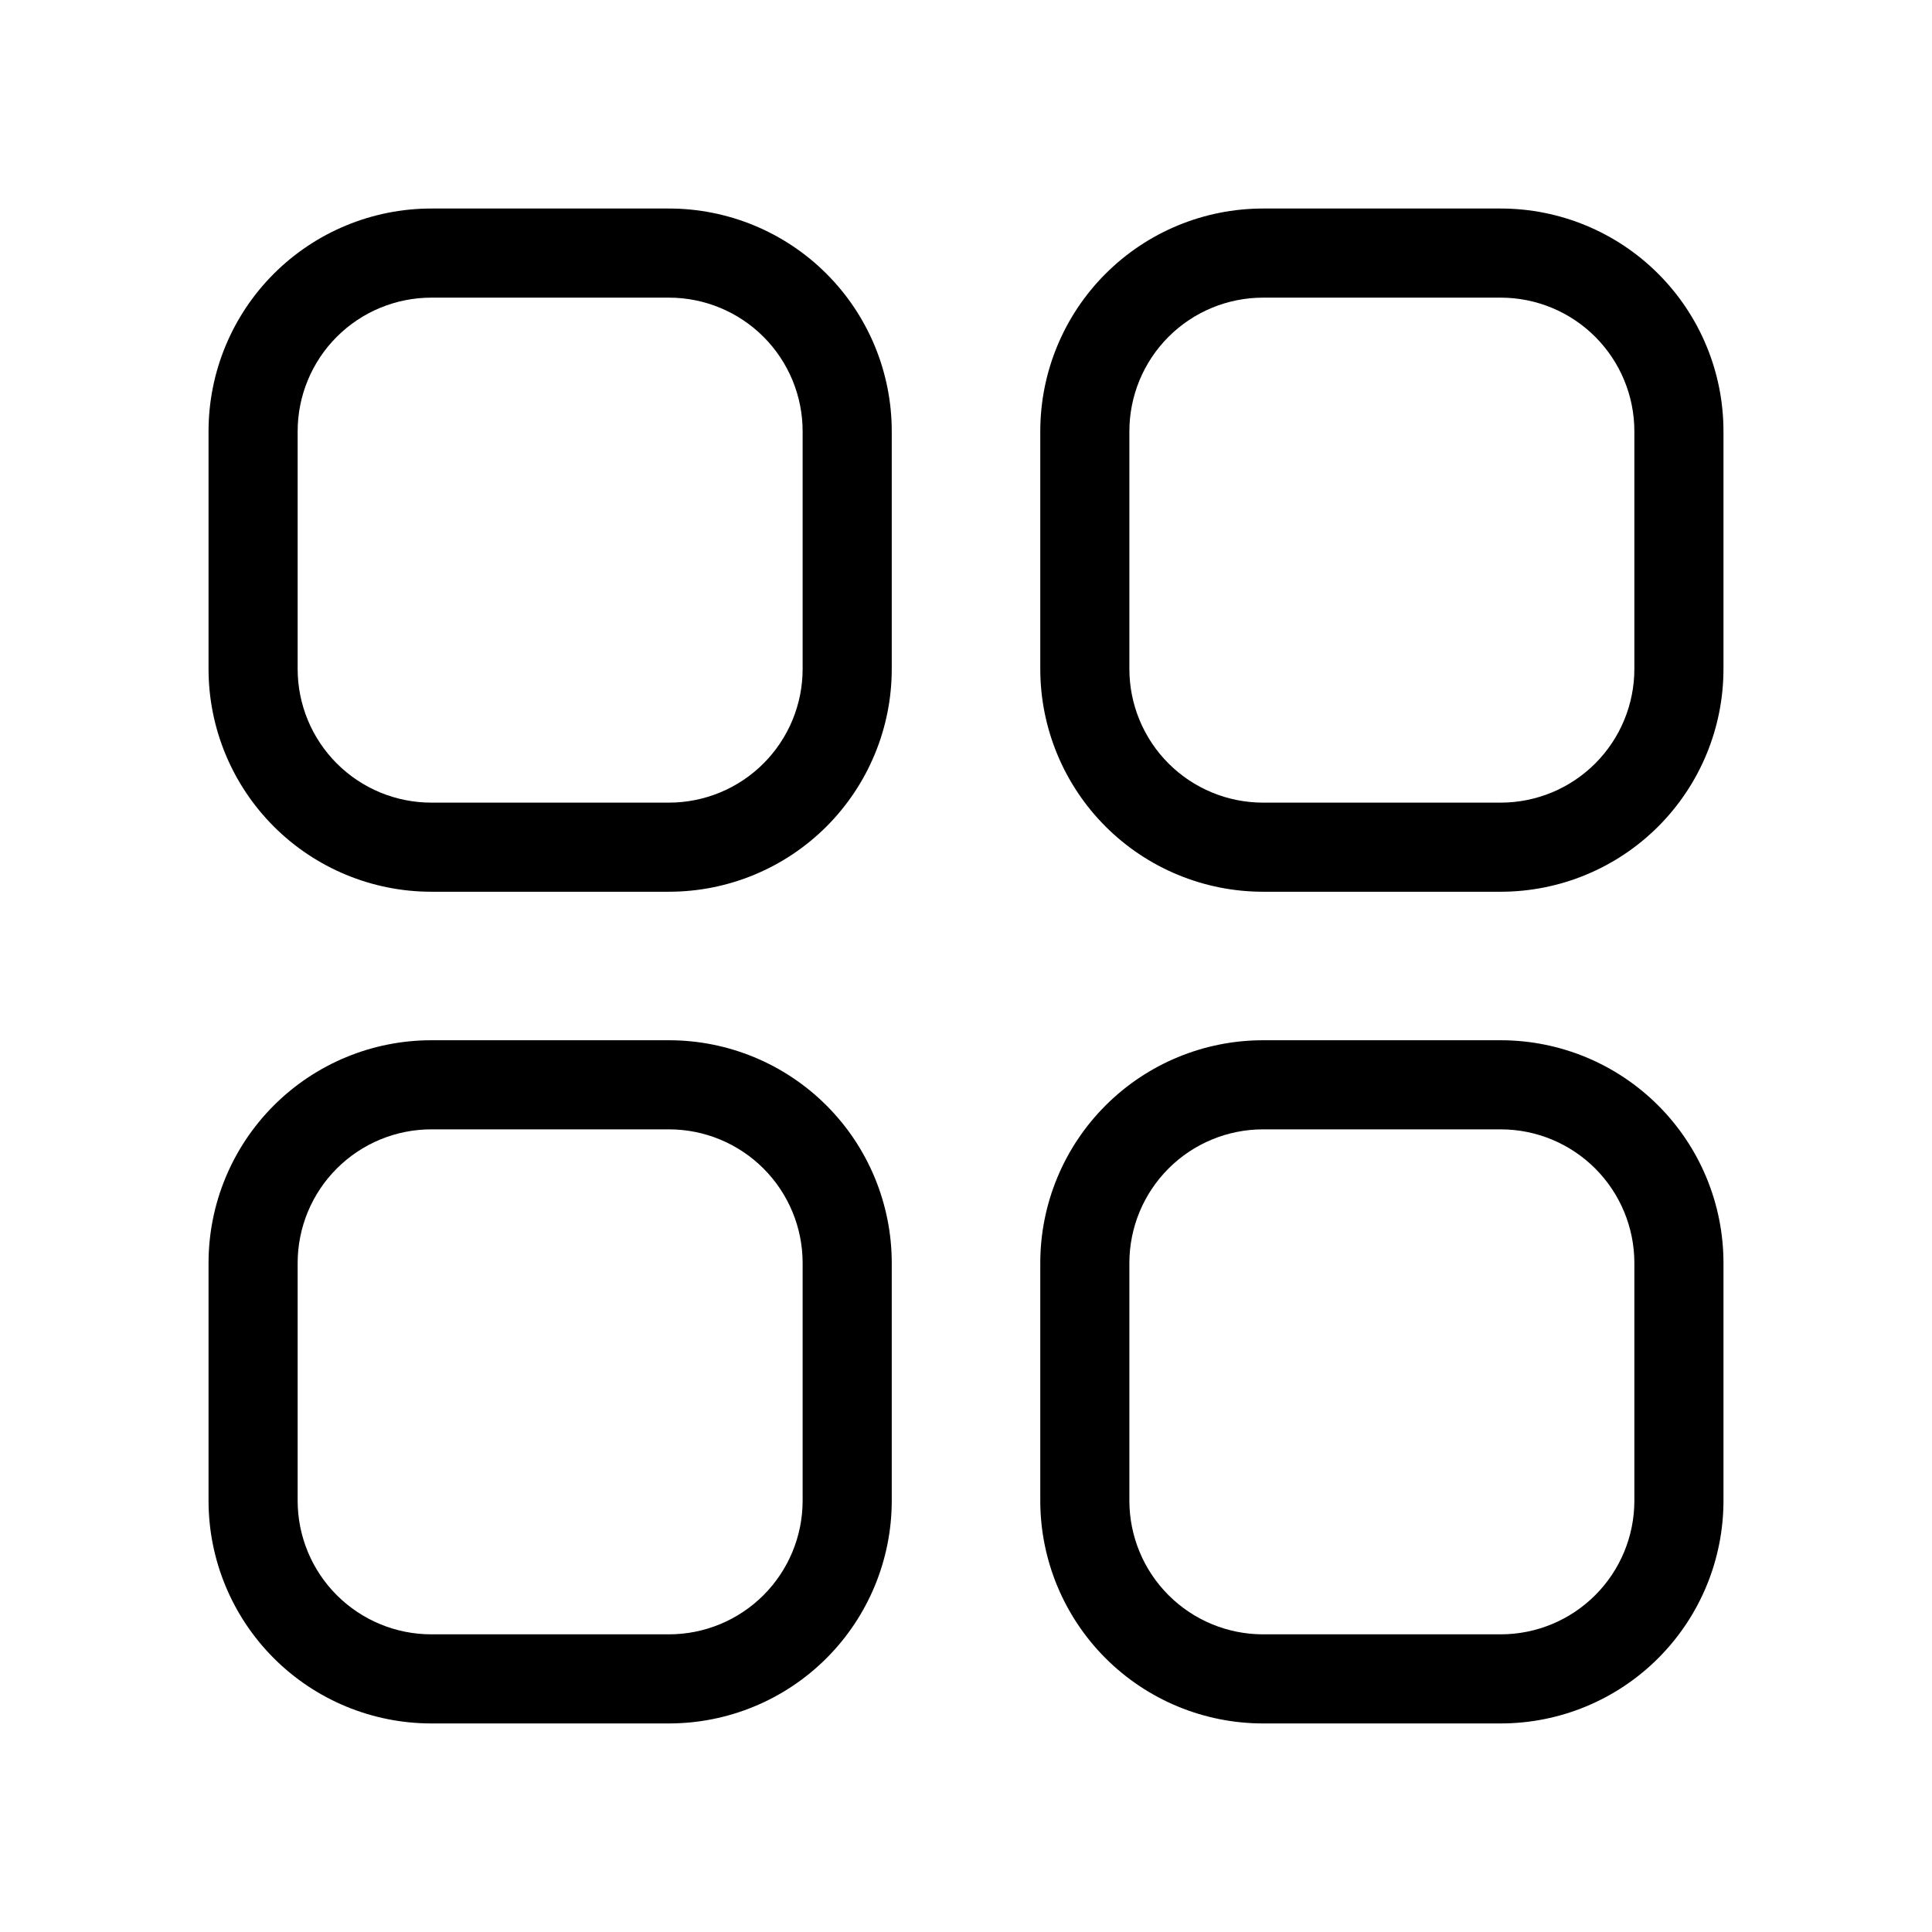
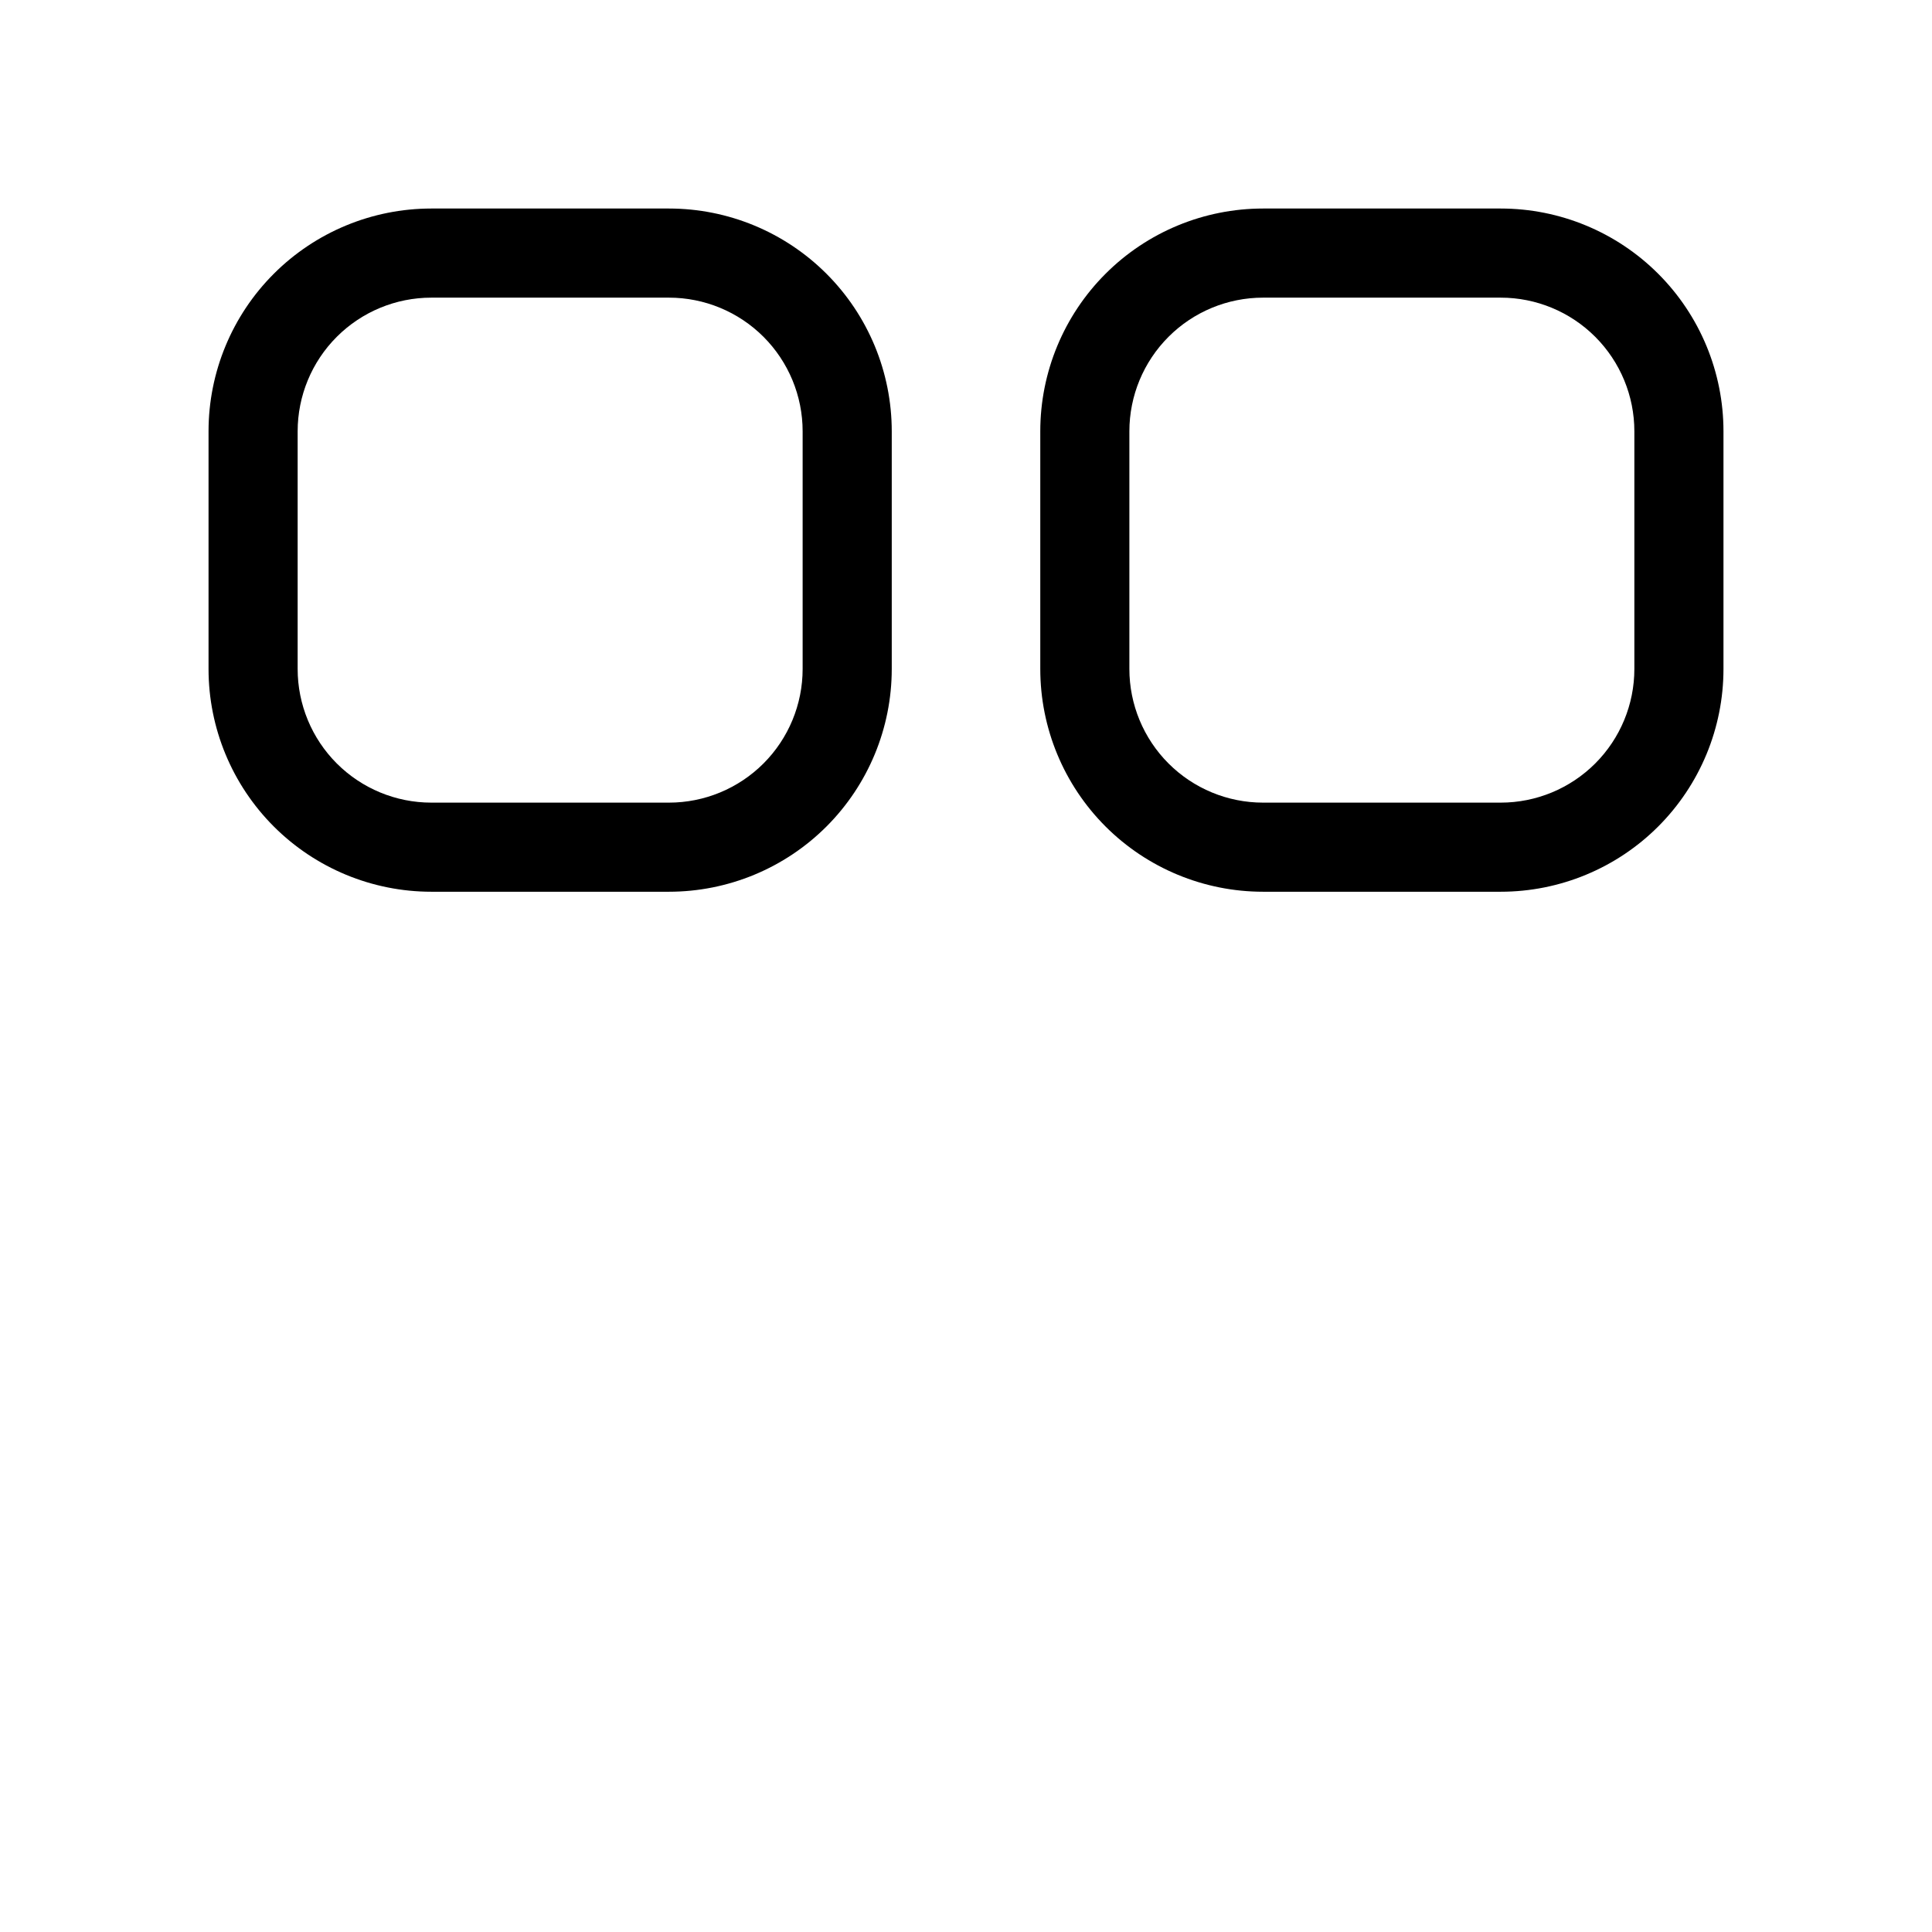
<svg xmlns="http://www.w3.org/2000/svg" fill="#000000" width="800px" height="800px" version="1.1" viewBox="144 144 512 512">
  <g>
    <path d="m321.28 380.32h-62.977c-15.656 0-30.676-6.223-41.746-17.293-11.074-11.074-17.293-26.09-17.293-41.75v-62.977c0-15.656 6.219-30.676 17.293-41.746 11.07-11.074 26.09-17.293 41.746-17.293h62.977c15.66 0 30.676 6.219 41.75 17.293 11.07 11.07 17.293 26.09 17.293 41.746v62.977c0 15.66-6.223 30.676-17.293 41.75-11.074 11.07-26.09 17.293-41.75 17.293zm-62.977-157.44c-9.395 0-18.402 3.731-25.047 10.375-6.644 6.644-10.375 15.652-10.375 25.047v62.977c0 9.395 3.731 18.406 10.375 25.051 6.644 6.641 15.652 10.375 25.047 10.375h62.977c9.395 0 18.406-3.734 25.051-10.375 6.641-6.644 10.375-15.656 10.375-25.051v-62.977c0-9.395-3.734-18.402-10.375-25.047-6.644-6.644-15.656-10.375-25.051-10.375z" />
-     <path d="m321.28 600.73h-62.977c-15.656 0-30.676-6.219-41.746-17.293-11.074-11.07-17.293-26.09-17.293-41.746v-62.977c0-15.66 6.219-30.676 17.293-41.746 11.07-11.074 26.09-17.293 41.746-17.293h62.977c15.66 0 30.676 6.219 41.75 17.293 11.07 11.07 17.293 26.086 17.293 41.746v62.977c0 15.656-6.223 30.676-17.293 41.746-11.074 11.074-26.09 17.293-41.75 17.293zm-62.977-157.44c-9.395 0-18.402 3.734-25.047 10.379-6.644 6.641-10.375 15.652-10.375 25.047v62.977c0 9.395 3.731 18.406 10.375 25.047 6.644 6.644 15.652 10.375 25.047 10.375h62.977c9.395 0 18.406-3.731 25.051-10.375 6.641-6.641 10.375-15.652 10.375-25.047v-62.977c0-9.395-3.734-18.406-10.375-25.047-6.644-6.644-15.656-10.379-25.051-10.379z" />
-     <path d="m541.7 600.73h-62.977c-15.66 0-30.676-6.219-41.746-17.293-11.074-11.07-17.293-26.09-17.293-41.746v-62.977c0-15.66 6.219-30.676 17.293-41.746 11.07-11.074 26.086-17.293 41.746-17.293h62.977c15.656 0 30.676 6.219 41.746 17.293 11.074 11.07 17.293 26.086 17.293 41.746v62.977c0 15.656-6.219 30.676-17.293 41.746-11.07 11.074-26.09 17.293-41.746 17.293zm-62.977-157.44c-9.395 0-18.406 3.734-25.047 10.379-6.644 6.641-10.379 15.652-10.379 25.047v62.977c0 9.395 3.734 18.406 10.379 25.047 6.641 6.644 15.652 10.375 25.047 10.375h62.977c9.395 0 18.406-3.731 25.047-10.375 6.644-6.641 10.375-15.652 10.375-25.047v-62.977c0-9.395-3.731-18.406-10.375-25.047-6.641-6.644-15.652-10.379-25.047-10.379z" />
    <path d="m541.7 380.32h-62.977c-15.66 0-30.676-6.223-41.746-17.293-11.074-11.074-17.293-26.09-17.293-41.75v-62.977c0-15.656 6.219-30.676 17.293-41.746 11.07-11.074 26.086-17.293 41.746-17.293h62.977c15.656 0 30.676 6.219 41.746 17.293 11.074 11.07 17.293 26.09 17.293 41.746v62.977c0 15.66-6.219 30.676-17.293 41.75-11.07 11.07-26.09 17.293-41.746 17.293zm-62.977-157.44c-9.395 0-18.406 3.731-25.047 10.375-6.644 6.644-10.379 15.652-10.379 25.047v62.977c0 9.395 3.734 18.406 10.379 25.051 6.641 6.641 15.652 10.375 25.047 10.375h62.977c9.395 0 18.406-3.734 25.047-10.375 6.644-6.644 10.375-15.656 10.375-25.051v-62.977c0-9.395-3.731-18.402-10.375-25.047-6.641-6.644-15.652-10.375-25.047-10.375z" />
  </g>
</svg>